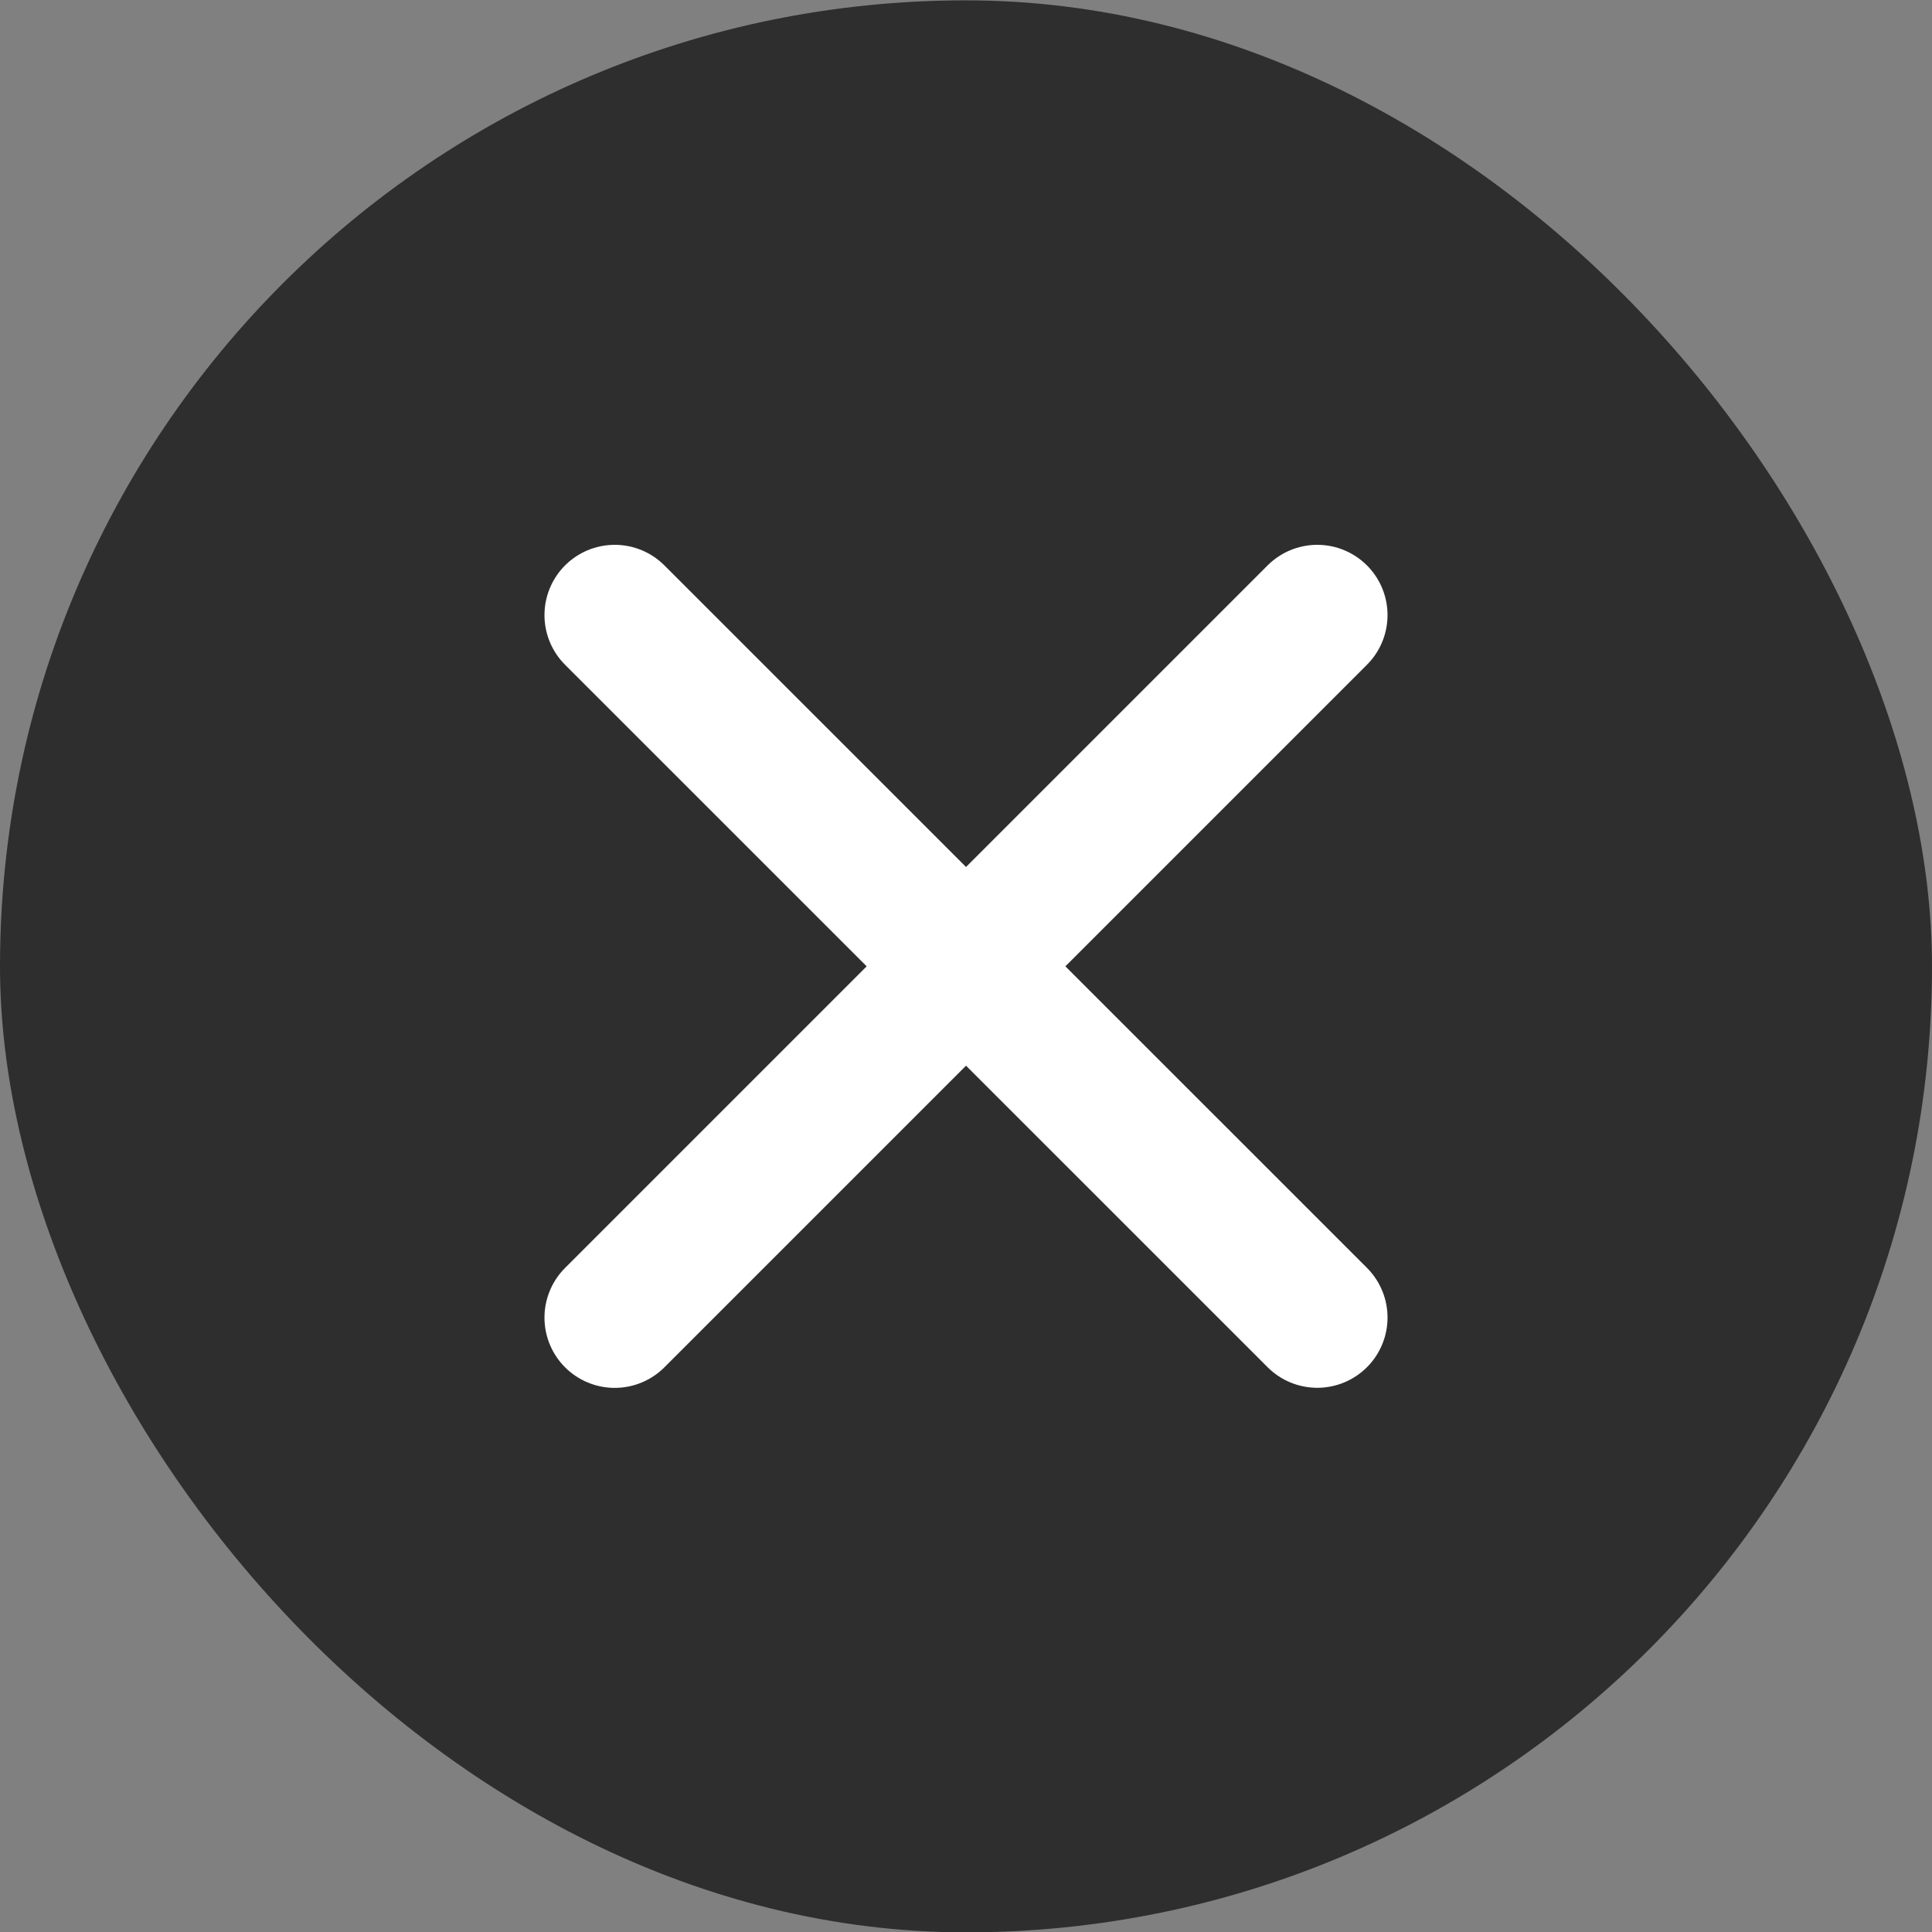
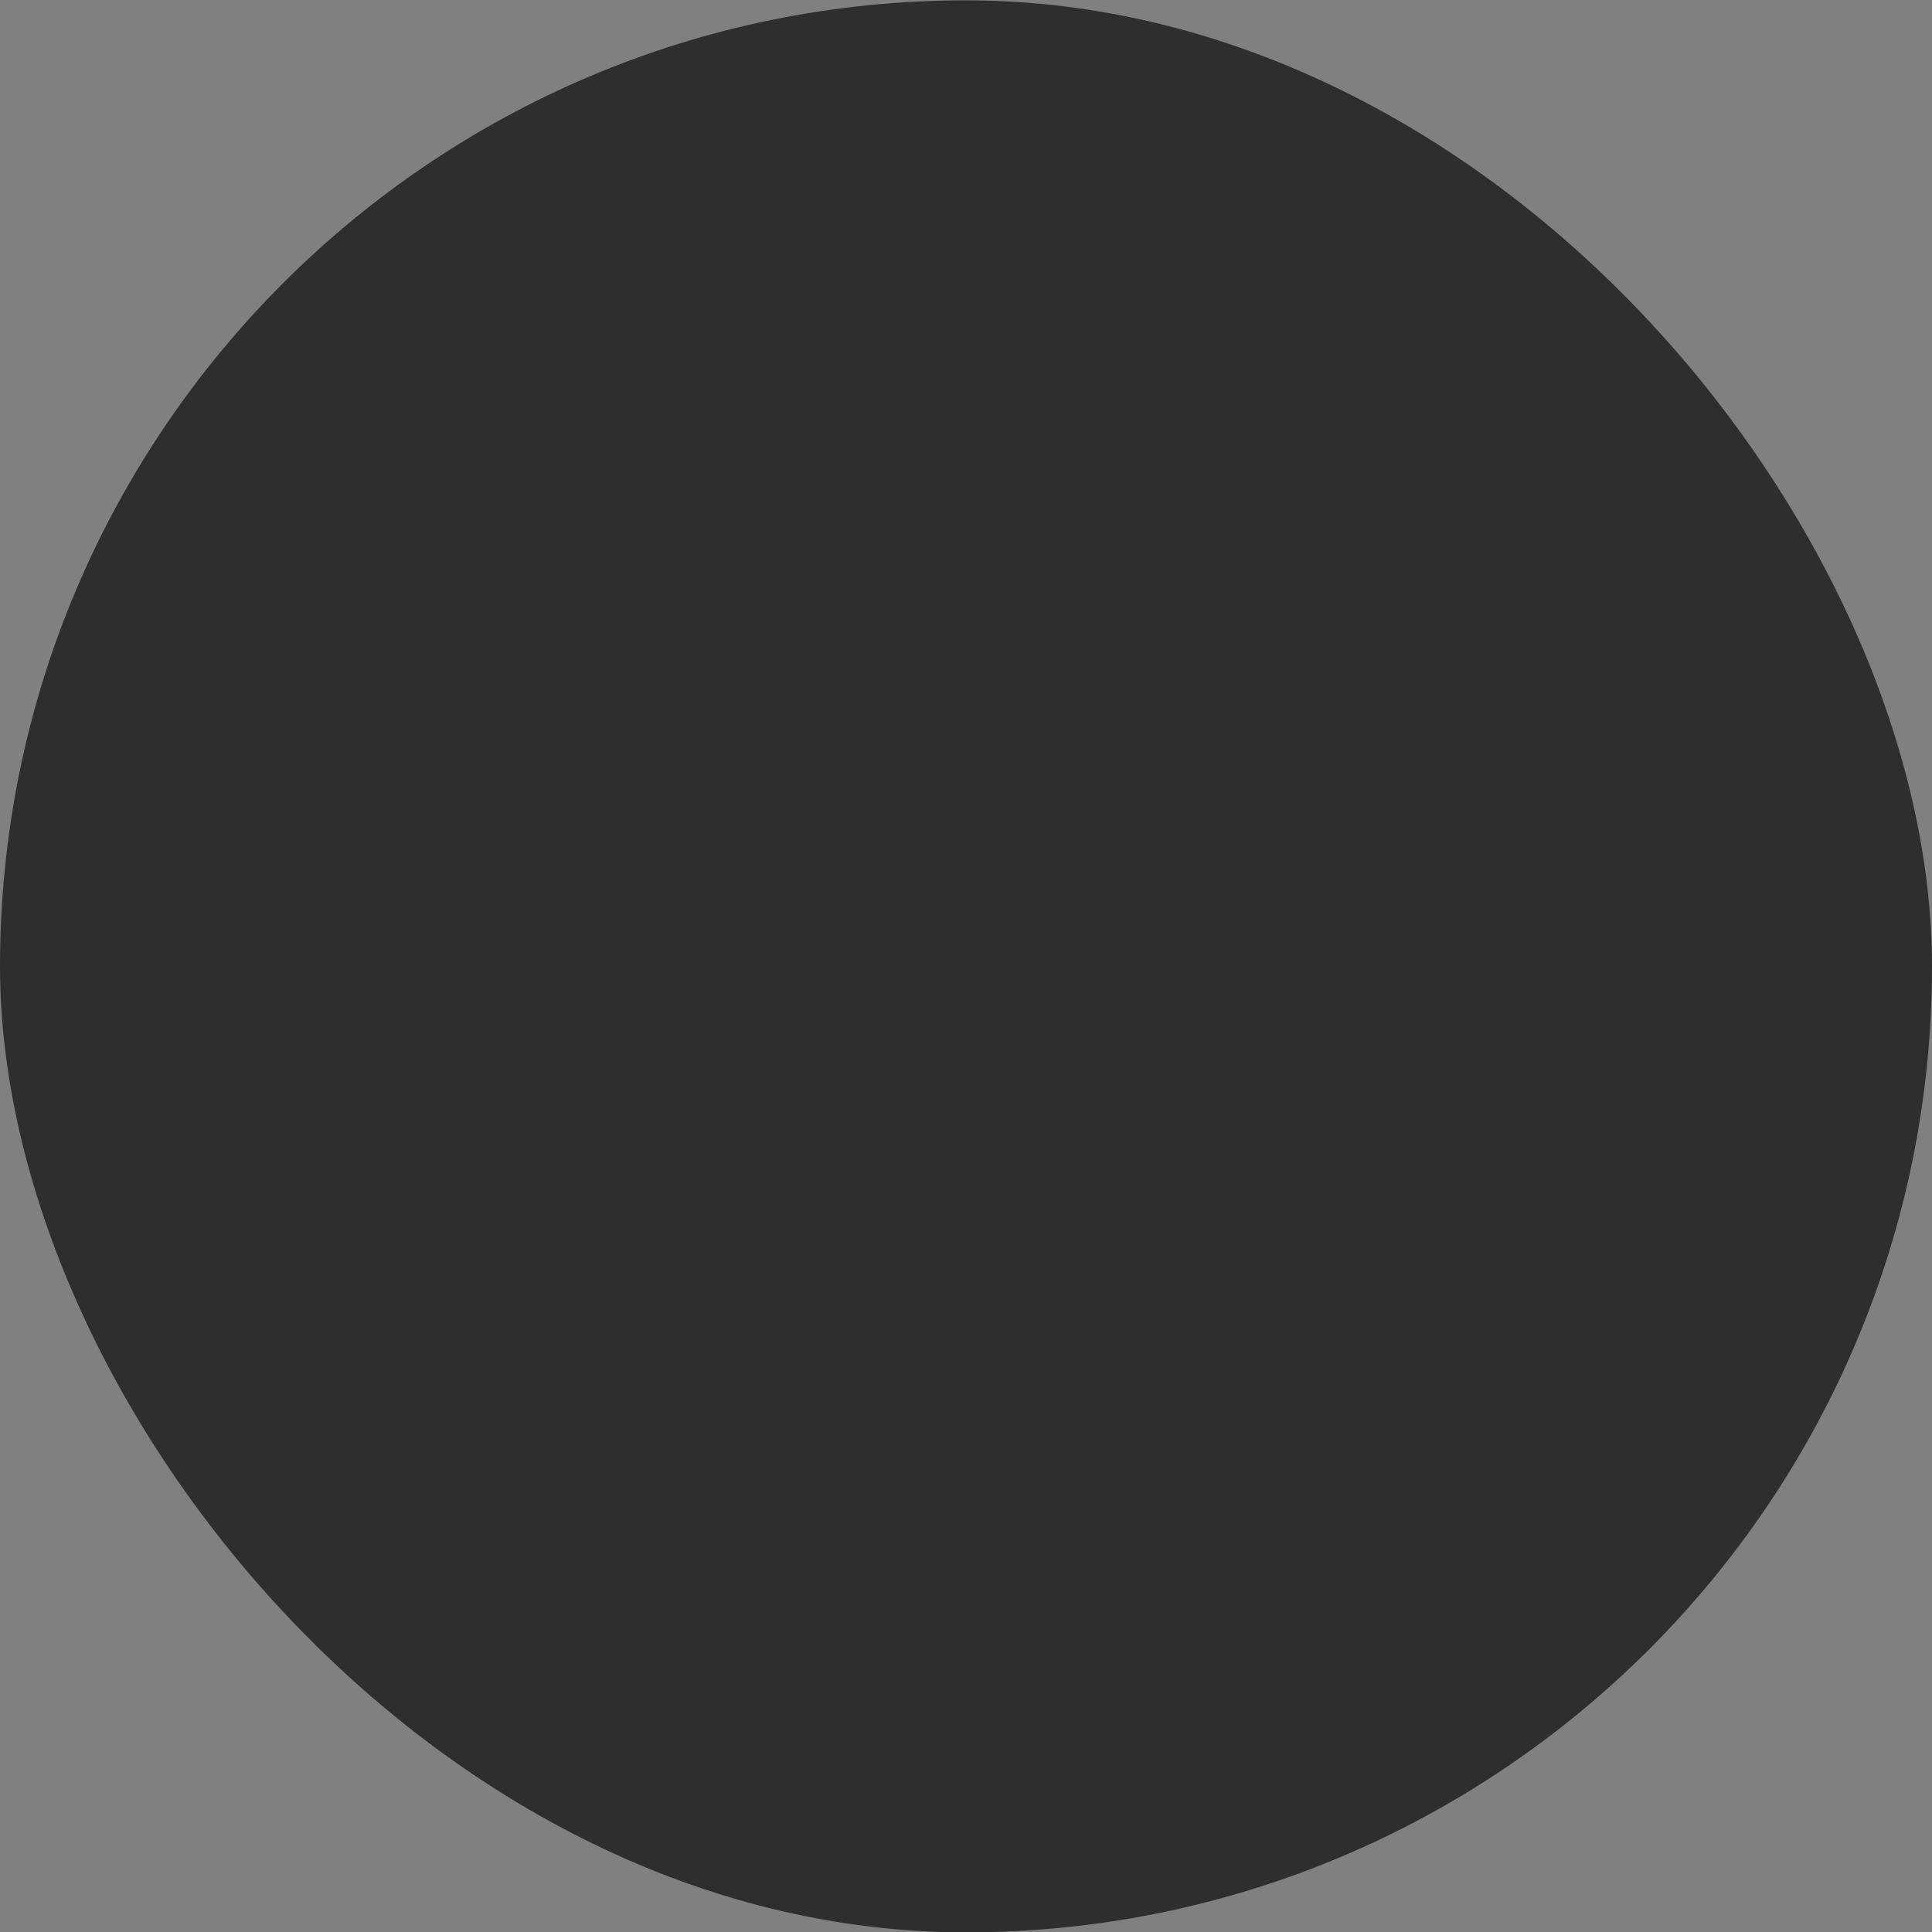
<svg xmlns="http://www.w3.org/2000/svg" width="22" height="22" viewBox="0 0 22 22" fill="none">
  <rect x="0" y="0" width="22" height="22" fill="#808080" stroke="none" />
  <g id="Frame 1686581686">
    <rect id="Rectangle 27928" y="0.004" width="22" height="22" rx="11" fill="#2E2E2E" />
-     <path id="Vector" d="M7 15.004L15 7.004M7 7.004L15 15.003" stroke="white" stroke-width="1.6" stroke-linecap="round" />
  </g>
</svg>